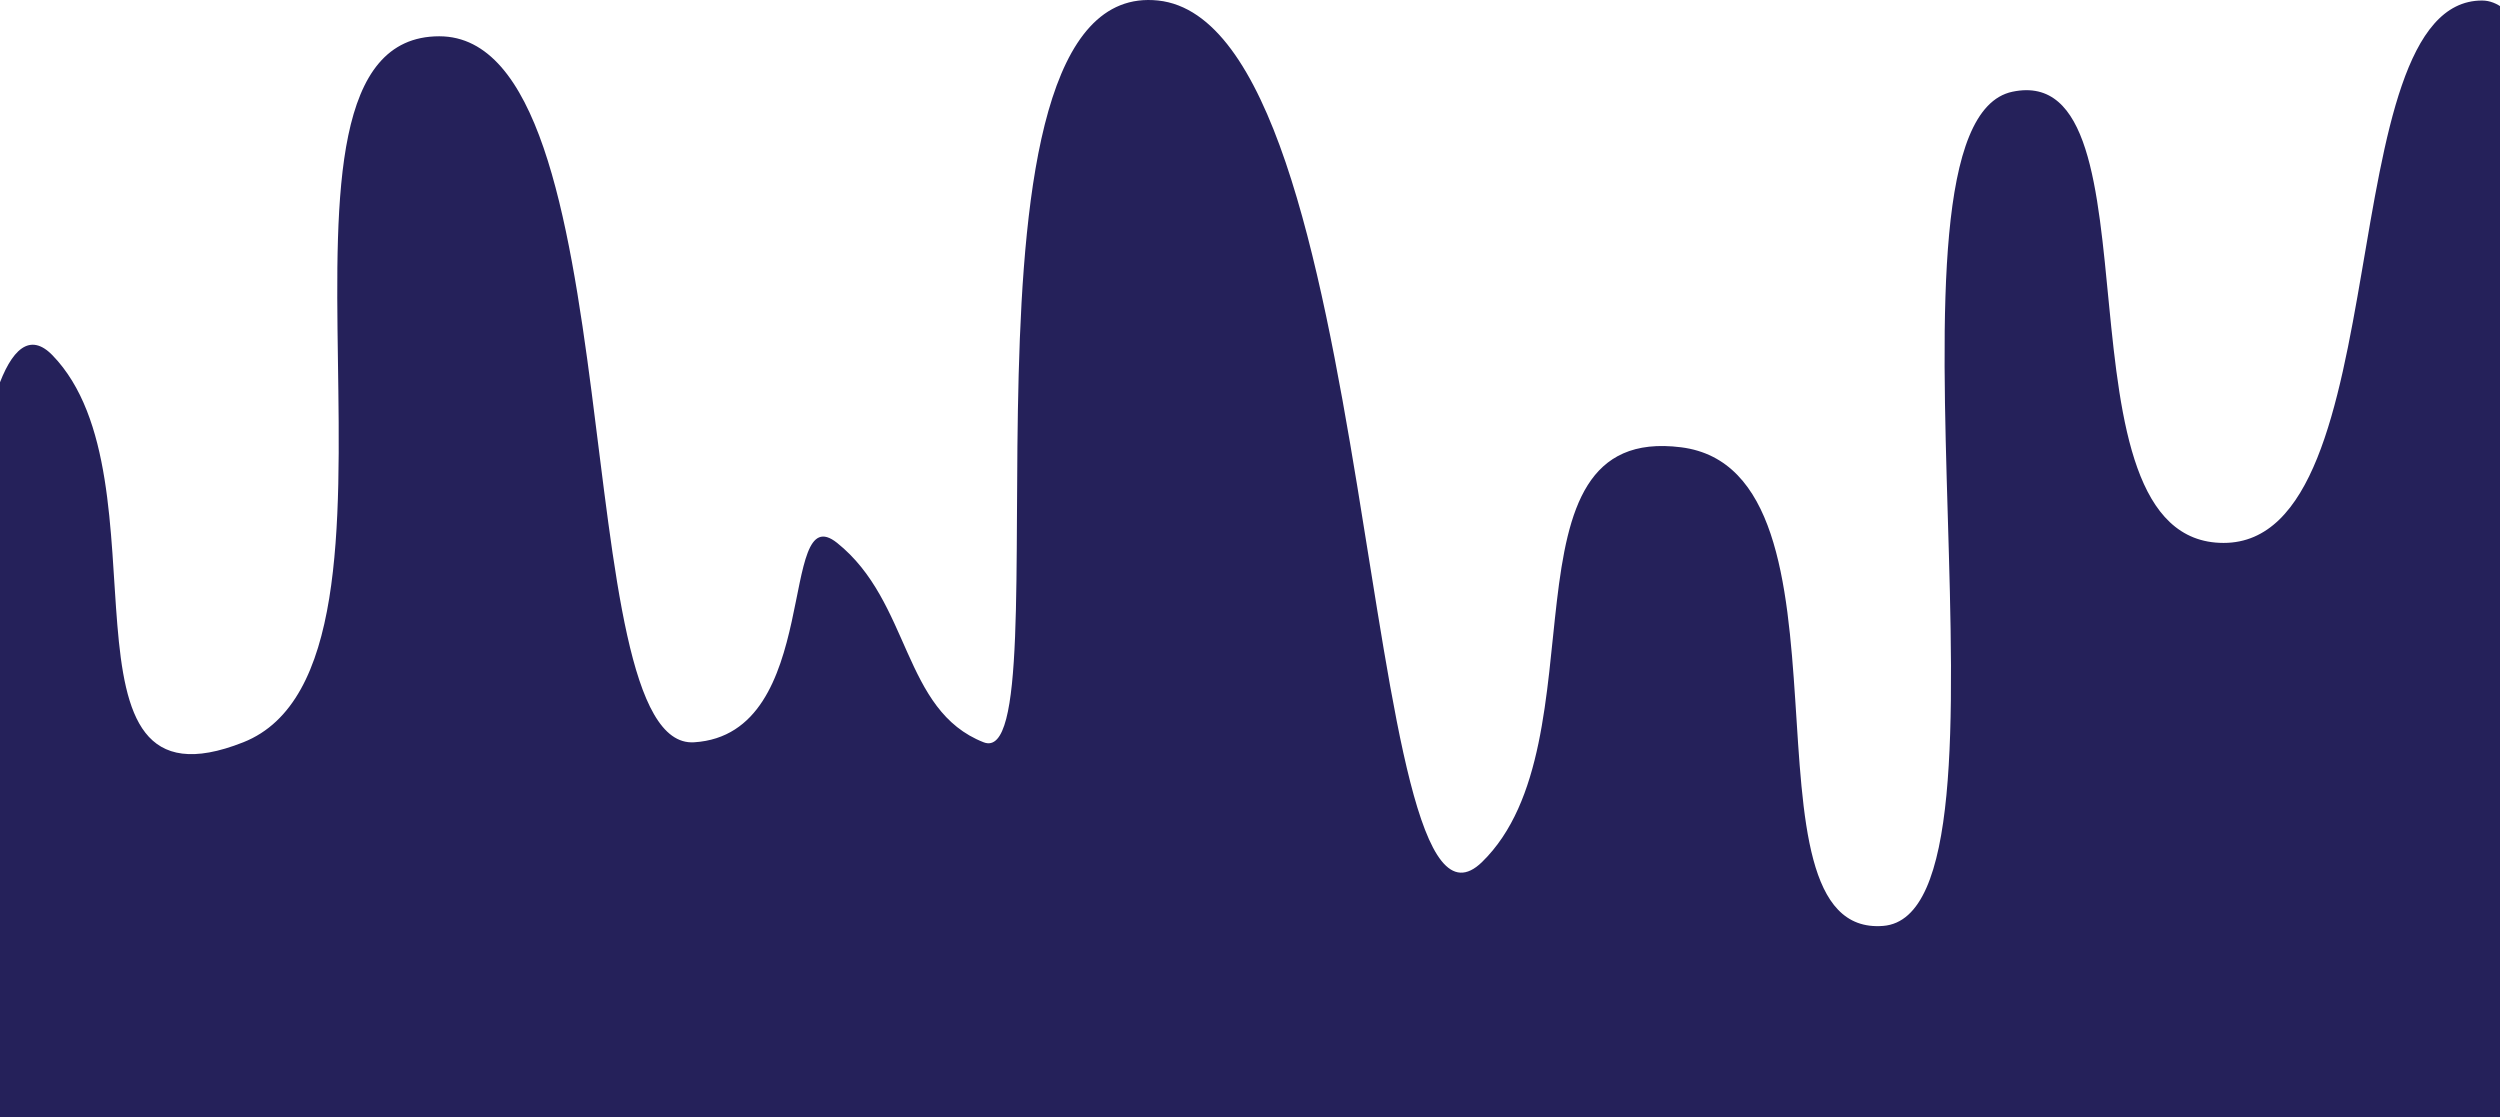
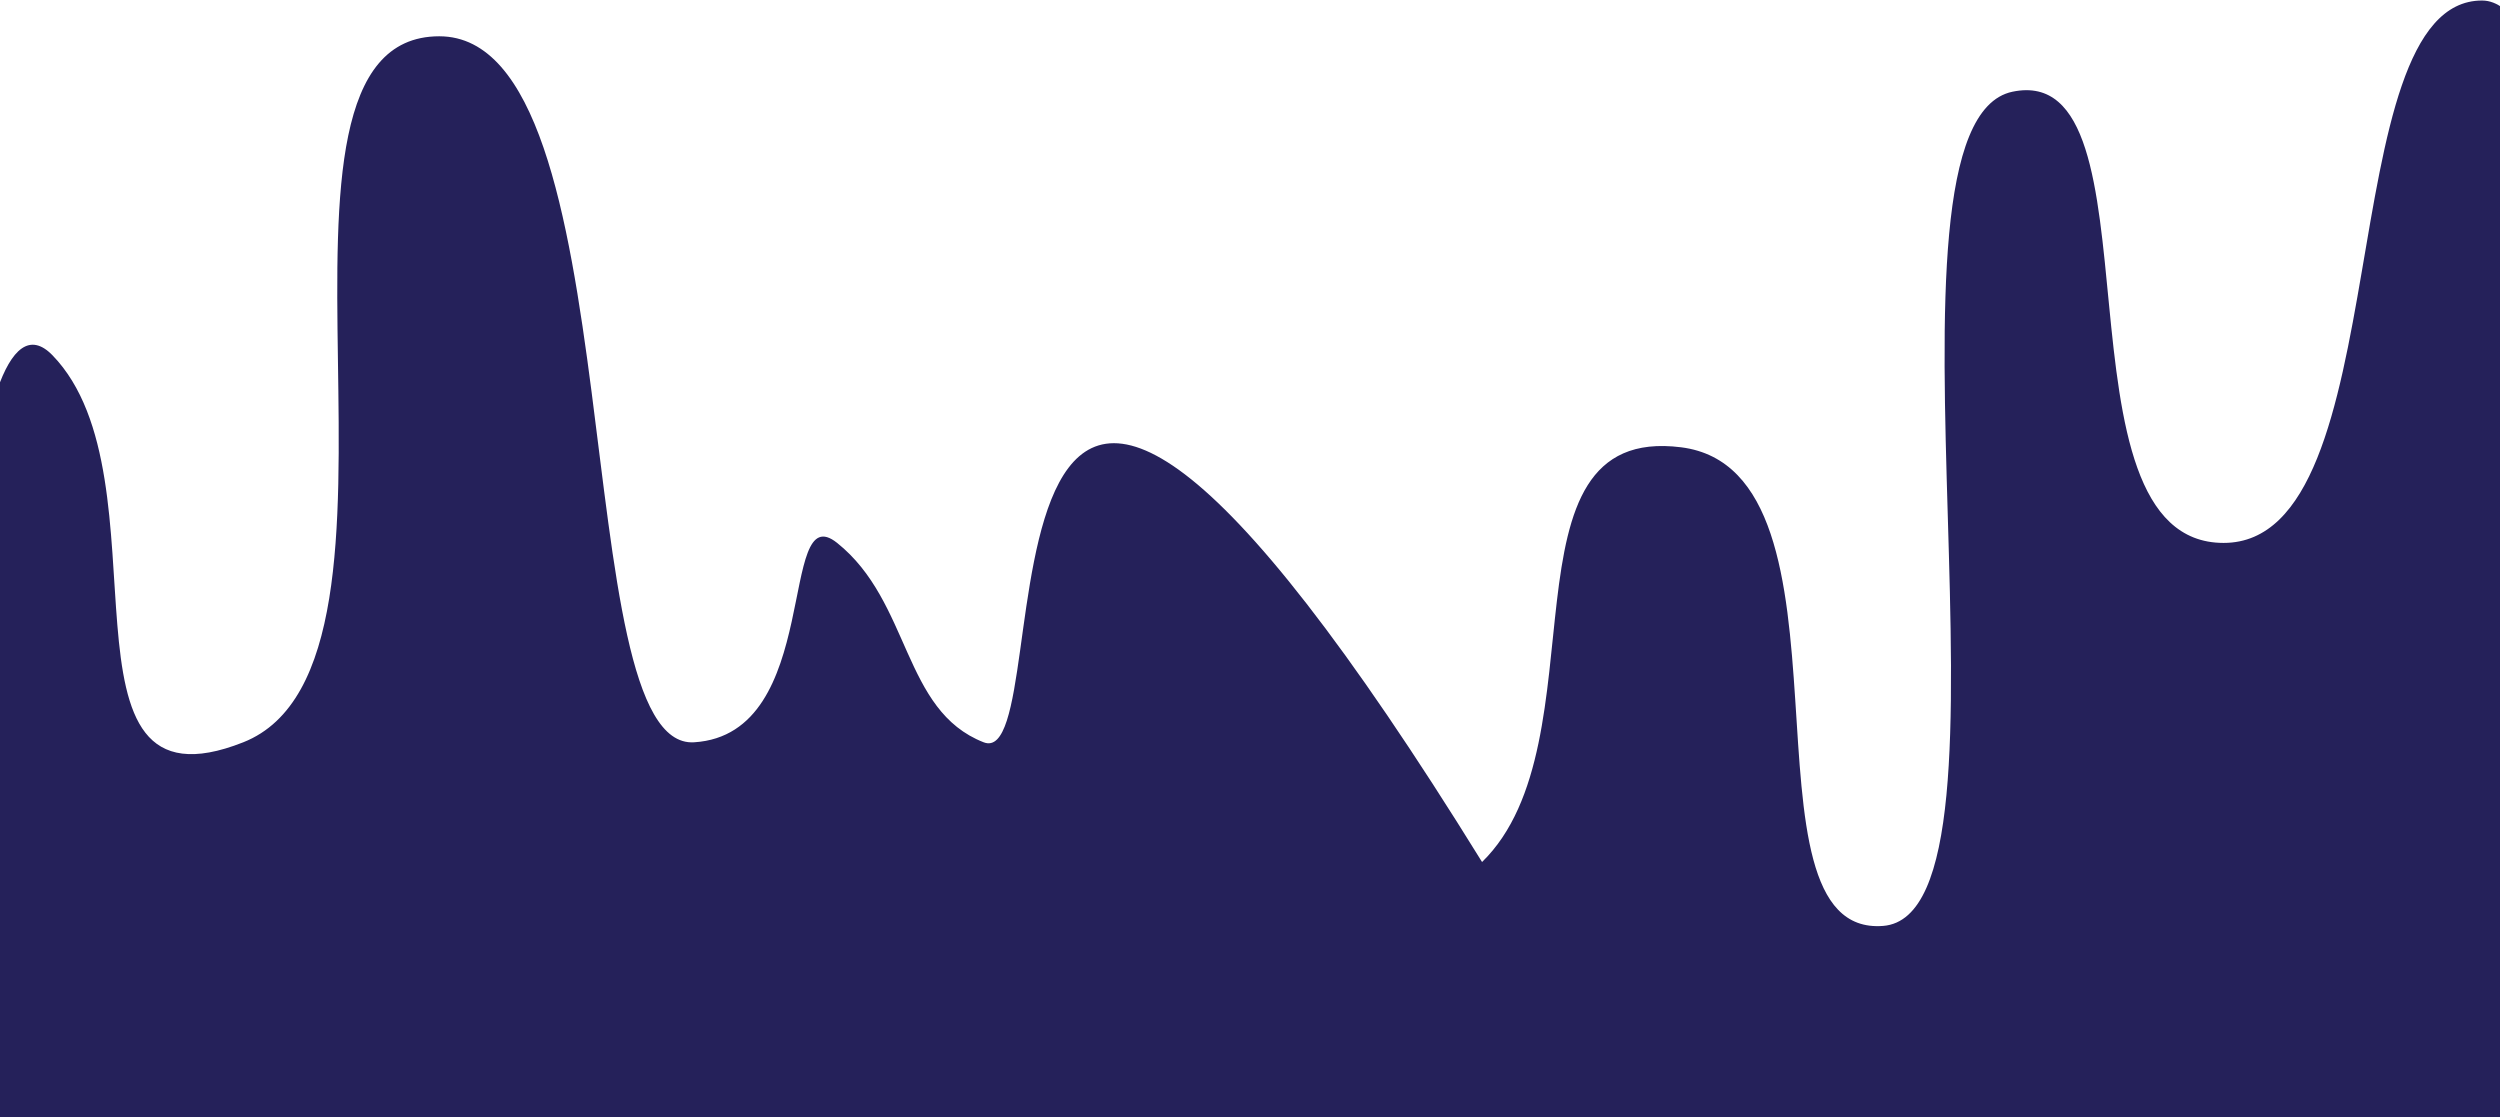
<svg xmlns="http://www.w3.org/2000/svg" width="1920" height="858" viewBox="0 0 1920 858" fill="none">
-   <path d="M40.292 272.842C-29.073 201.349 -49.035 624.294 -0.767 747.74V858H2069.72C2021.45 565.928 2000.42 0.402 1906.19 0.402C1788.4 0.402 1843.87 416.962 1707.71 416.962C1571.55 416.962 1663.41 45.889 1545.62 70.431C1427.83 94.974 1563.99 701.952 1446.2 711.109C1328.41 720.267 1435.86 361.83 1291.06 343.515C1146.25 325.199 1232.54 570.08 1138.22 662.024C1042.38 755.441 1061.29 18.718 889.472 0.402C717.652 -17.913 820.262 595.413 755.444 570.08C692.931 545.647 699.593 462.326 642.92 416.962C596.91 380.133 632.483 563.852 533.065 570.08C433.647 576.307 487.887 27.866 337.355 27.866C175.988 27.866 341.353 508.906 186.823 570.08C32.293 631.254 132.312 367.683 40.292 272.842Z" fill="#25215A" />
+   <path d="M40.292 272.842C-29.073 201.349 -49.035 624.294 -0.767 747.74V858H2069.72C2021.45 565.928 2000.42 0.402 1906.19 0.402C1788.4 0.402 1843.87 416.962 1707.71 416.962C1571.55 416.962 1663.41 45.889 1545.62 70.431C1427.83 94.974 1563.99 701.952 1446.2 711.109C1328.41 720.267 1435.86 361.83 1291.06 343.515C1146.25 325.199 1232.54 570.08 1138.22 662.024C717.652 -17.913 820.262 595.413 755.444 570.08C692.931 545.647 699.593 462.326 642.92 416.962C596.91 380.133 632.483 563.852 533.065 570.08C433.647 576.307 487.887 27.866 337.355 27.866C175.988 27.866 341.353 508.906 186.823 570.08C32.293 631.254 132.312 367.683 40.292 272.842Z" fill="#25215A" />
</svg>